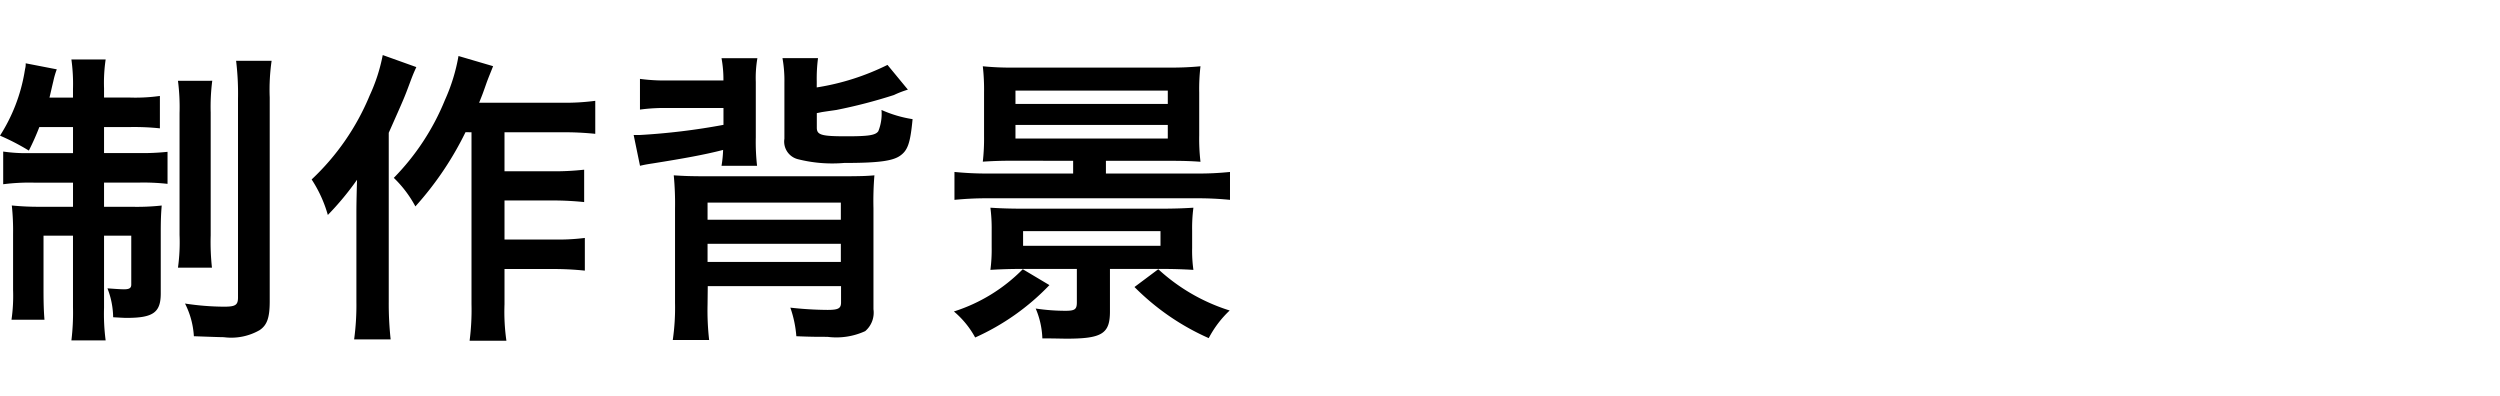
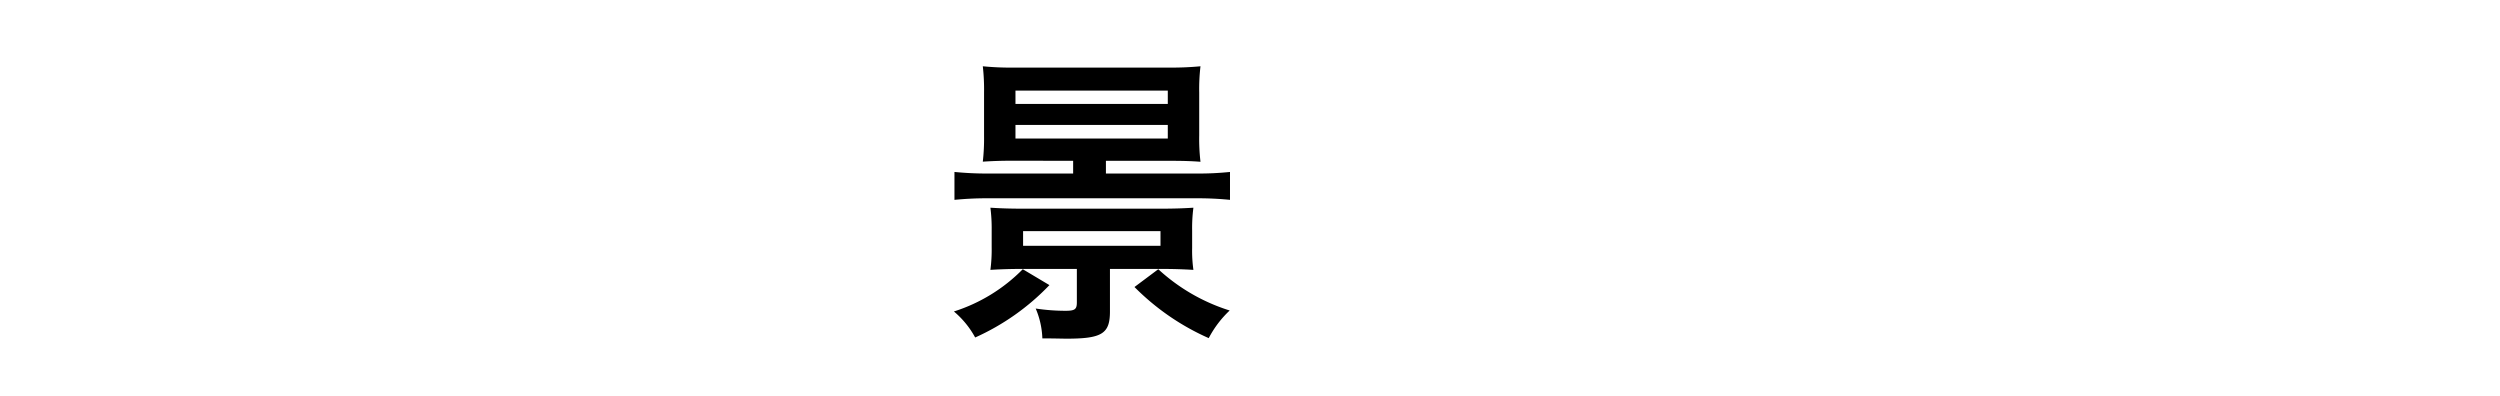
<svg xmlns="http://www.w3.org/2000/svg" id="レイヤー_1" data-name="レイヤー 1" viewBox="0 0 110.291 17.458">
  <defs>
    <style>.cls-1{fill:none;}</style>
  </defs>
  <rect class="cls-1" width="110.291" height="17.458" />
-   <path d="M704.555,486.482a10.913,10.913,0,0,1-.462,1.037,10.118,10.118,0,0,0-1.273-.659,7.529,7.529,0,0,0,1.078-2.772c.013-.084.028-.153.028-.168a.793.793,0,0,0,.027-.251l1.372.266a3.639,3.639,0,0,0-.154.531c-.042.168-.126.547-.168.715h1.037V484.8a7.881,7.881,0,0,0-.07-1.3h1.511a7.1,7.1,0,0,0-.071,1.273v.407h1.15a7.728,7.728,0,0,0,1.314-.071v1.429a10.841,10.841,0,0,0-1.314-.057h-1.15v1.148h1.556a10.549,10.549,0,0,0,1.245-.055v1.413a9.605,9.605,0,0,0-1.287-.055H707.41V490h1.3a10.022,10.022,0,0,0,1.244-.057c-.028.351-.042.588-.042,1.19v2.688c0,.841-.335,1.079-1.5,1.079-.1,0-.1,0-.6-.028a3.625,3.625,0,0,0-.252-1.275c.21.014.56.042.729.042.238,0,.322-.055.322-.21v-2.155H707.41v3.177a8.891,8.891,0,0,0,.071,1.443H705.97a10.237,10.237,0,0,0,.07-1.471v-3.149h-1.3v2.408c0,.574.013.938.042,1.3h-1.455a7.4,7.4,0,0,0,.07-1.316v-2.478a10.4,10.4,0,0,0-.056-1.247,11.848,11.848,0,0,0,1.3.057h1.4v-1.064h-1.709a9.078,9.078,0,0,0-1.371.07v-1.442a7.046,7.046,0,0,0,1.189.069h1.891v-1.148Zm7.629-2.043a8.959,8.959,0,0,0-.069,1.4v5.418a10.4,10.4,0,0,0,.056,1.429h-1.5a8.178,8.178,0,0,0,.07-1.442v-5.376a9.133,9.133,0,0,0-.07-1.428Zm2.619-.882a8.9,8.9,0,0,0-.084,1.624v8.988c0,.713-.112,1.049-.448,1.273a2.515,2.515,0,0,1-1.582.309c-.14,0-.574-.015-1.316-.042a3.644,3.644,0,0,0-.391-1.442,11.727,11.727,0,0,0,1.721.139c.5,0,.617-.07.617-.405v-8.778a12.027,12.027,0,0,0-.084-1.666Z" transform="translate(-702.82 -480.876)" />
-   <path d="M721.187,483.836c-.153.336-.182.42-.308.756-.224.6-.224.6-.909,2.142v7.449a14.651,14.651,0,0,0,.084,1.666h-1.611a11.338,11.338,0,0,0,.1-1.666v-3.836c0-.337,0-.532.028-1.54a12.643,12.643,0,0,1-1.288,1.553,5.659,5.659,0,0,0-.714-1.567,10.685,10.685,0,0,0,2.562-3.71,7.617,7.617,0,0,0,.574-1.778Zm2.17,2.871a14.176,14.176,0,0,1-2.212,3.275,5.061,5.061,0,0,0-.952-1.259,10.59,10.59,0,0,0,2.254-3.43,8.029,8.029,0,0,0,.6-1.946l1.527.448c-.126.322-.183.448-.281.713-.182.518-.182.518-.336.9h3.654a9.98,9.98,0,0,0,1.47-.084v1.456a13.5,13.5,0,0,0-1.456-.069h-2.548v1.722h2.184a11.7,11.7,0,0,0,1.33-.071v1.429a13.445,13.445,0,0,0-1.344-.071h-2.17v1.723h2.2a9.415,9.415,0,0,0,1.344-.07v1.442a13.221,13.221,0,0,0-1.344-.071h-2.2V494.3a9,9,0,0,0,.084,1.609h-1.624a10.573,10.573,0,0,0,.084-1.609v-7.588Z" transform="translate(-702.82 -480.876)" />
-   <path d="M732.3,485.642a7.915,7.915,0,0,0-1.247.069v-1.355a8.024,8.024,0,0,0,1.247.069h2.435a5.161,5.161,0,0,0-.084-.98h1.582a5.107,5.107,0,0,0-.07,1.05v2.436a9.342,9.342,0,0,0,.056,1.259h-1.568a5.113,5.113,0,0,0,.07-.7c-.812.211-1.75.379-3.066.589-.364.056-.42.07-.6.111l-.28-1.357h.252a29.144,29.144,0,0,0,3.71-.449v-.742Zm1.735,8.666a11.475,11.475,0,0,0,.07,1.569H732.5a9.884,9.884,0,0,0,.1-1.639v-4.144a13.381,13.381,0,0,0-.056-1.483c.434.028.714.042,1.54.042h5.8c.924,0,1.2-.014,1.512-.042a13.687,13.687,0,0,0-.042,1.455v4.453a1.076,1.076,0,0,1-.364.965,3.051,3.051,0,0,1-1.666.252c-.476,0-.728,0-1.372-.027a4.984,4.984,0,0,0-.265-1.261,15.421,15.421,0,0,0,1.637.1c.49,0,.6-.069.6-.336V493.5h-5.88Zm5.88-3.737v-.757h-5.88v.757Zm0,1.862v-.8h-5.88v.8Zm-1.064-7.7a10.766,10.766,0,0,0,3.122-.994l.9,1.092a4.19,4.19,0,0,0-.616.237,22.724,22.724,0,0,1-2.534.658c-.182.028-.2.028-.574.084-.1.014-.14.028-.294.056v.644c0,.323.21.379,1.3.379.965,0,1.287-.042,1.413-.224a2.042,2.042,0,0,0,.14-.939,5.324,5.324,0,0,0,1.372.406c-.1,1.051-.21,1.372-.546,1.611s-.98.322-2.478.322a6.183,6.183,0,0,1-2.044-.168.8.8,0,0,1-.587-.9v-2.477a5.6,5.6,0,0,0-.085-1.079h1.568a6.958,6.958,0,0,0-.056,1.037Z" transform="translate(-702.82 -480.876)" />
  <path d="M749.117,493.454a10.45,10.45,0,0,1-3.276,2.311,3.983,3.983,0,0,0-.938-1.148,7.414,7.414,0,0,0,3.038-1.864Zm-1.554-5.488c-.588,0-.952.014-1.385.042a9.109,9.109,0,0,0,.055-1.147v-1.9a9.206,9.206,0,0,0-.055-1.161,12.637,12.637,0,0,0,1.441.057h6.734a13.372,13.372,0,0,0,1.428-.057,8.636,8.636,0,0,0-.056,1.161v1.891a8.636,8.636,0,0,0,.056,1.161c-.364-.028-.742-.042-1.246-.042h-2.926v.561h4.046a13.472,13.472,0,0,0,1.428-.07v1.231c-.42-.042-.9-.07-1.428-.07h-9.3c-.532,0-.993.028-1.428.07v-1.231c.435.042.9.07,1.428.07h3.808v-.561Zm.378,4.774c-.546,0-.952.013-1.428.042a6.88,6.88,0,0,0,.056-1.007v-.73a7.252,7.252,0,0,0-.056-1.006c.434.028.854.043,1.428.043h6.1c.574,0,.994-.015,1.428-.043a6.874,6.874,0,0,0-.056,1.006v.772a6.05,6.05,0,0,0,.056.965c-.49-.029-.882-.042-1.428-.042h-2.254v1.877c0,.98-.35,1.2-1.918,1.2-.168,0-.574-.013-1.064-.013a3.66,3.66,0,0,0-.294-1.317,8.844,8.844,0,0,0,1.316.1c.42,0,.5-.069.5-.377V492.74Zm-.322-7.279h6.72v-.589h-6.72Zm0,1.526h6.72v-.6h-6.72Zm.336,4.087v.645h6.062v-.645Zm5.964,1.679a8.32,8.32,0,0,0,3.15,1.821,4.586,4.586,0,0,0-.924,1.219,10.707,10.707,0,0,1-3.276-2.255Z" transform="translate(-702.82 -480.876)" />
</svg>